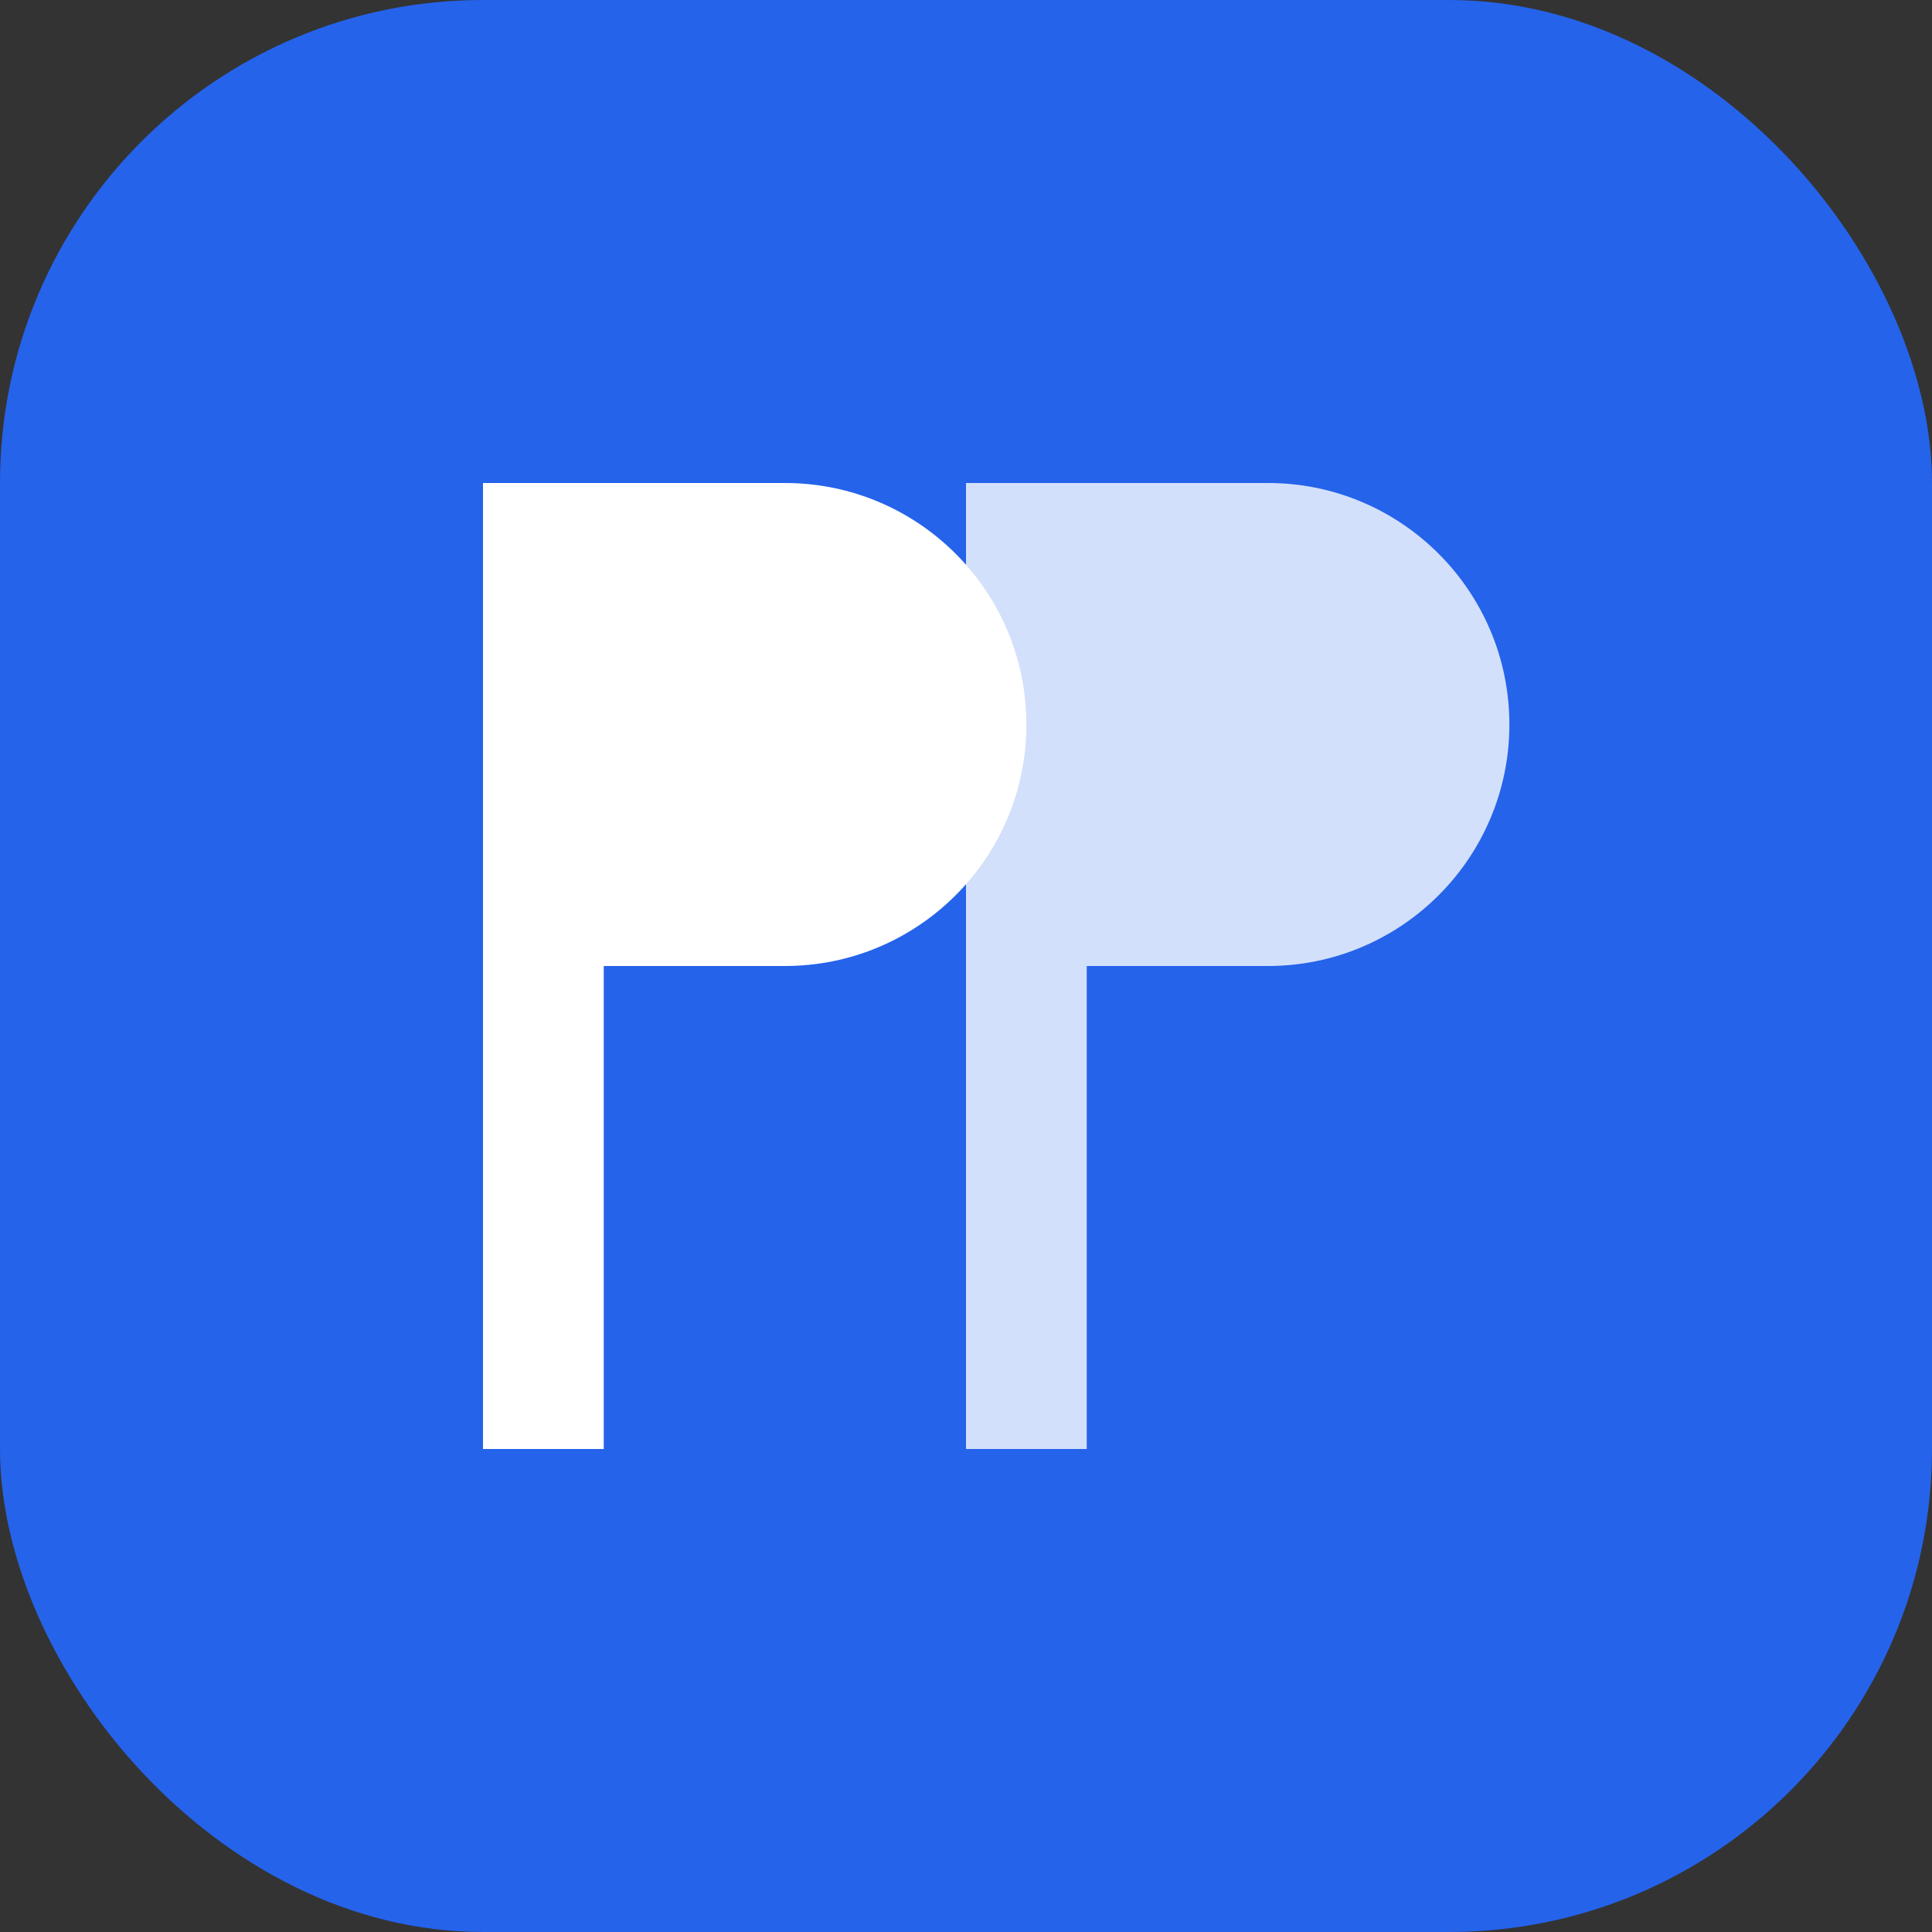
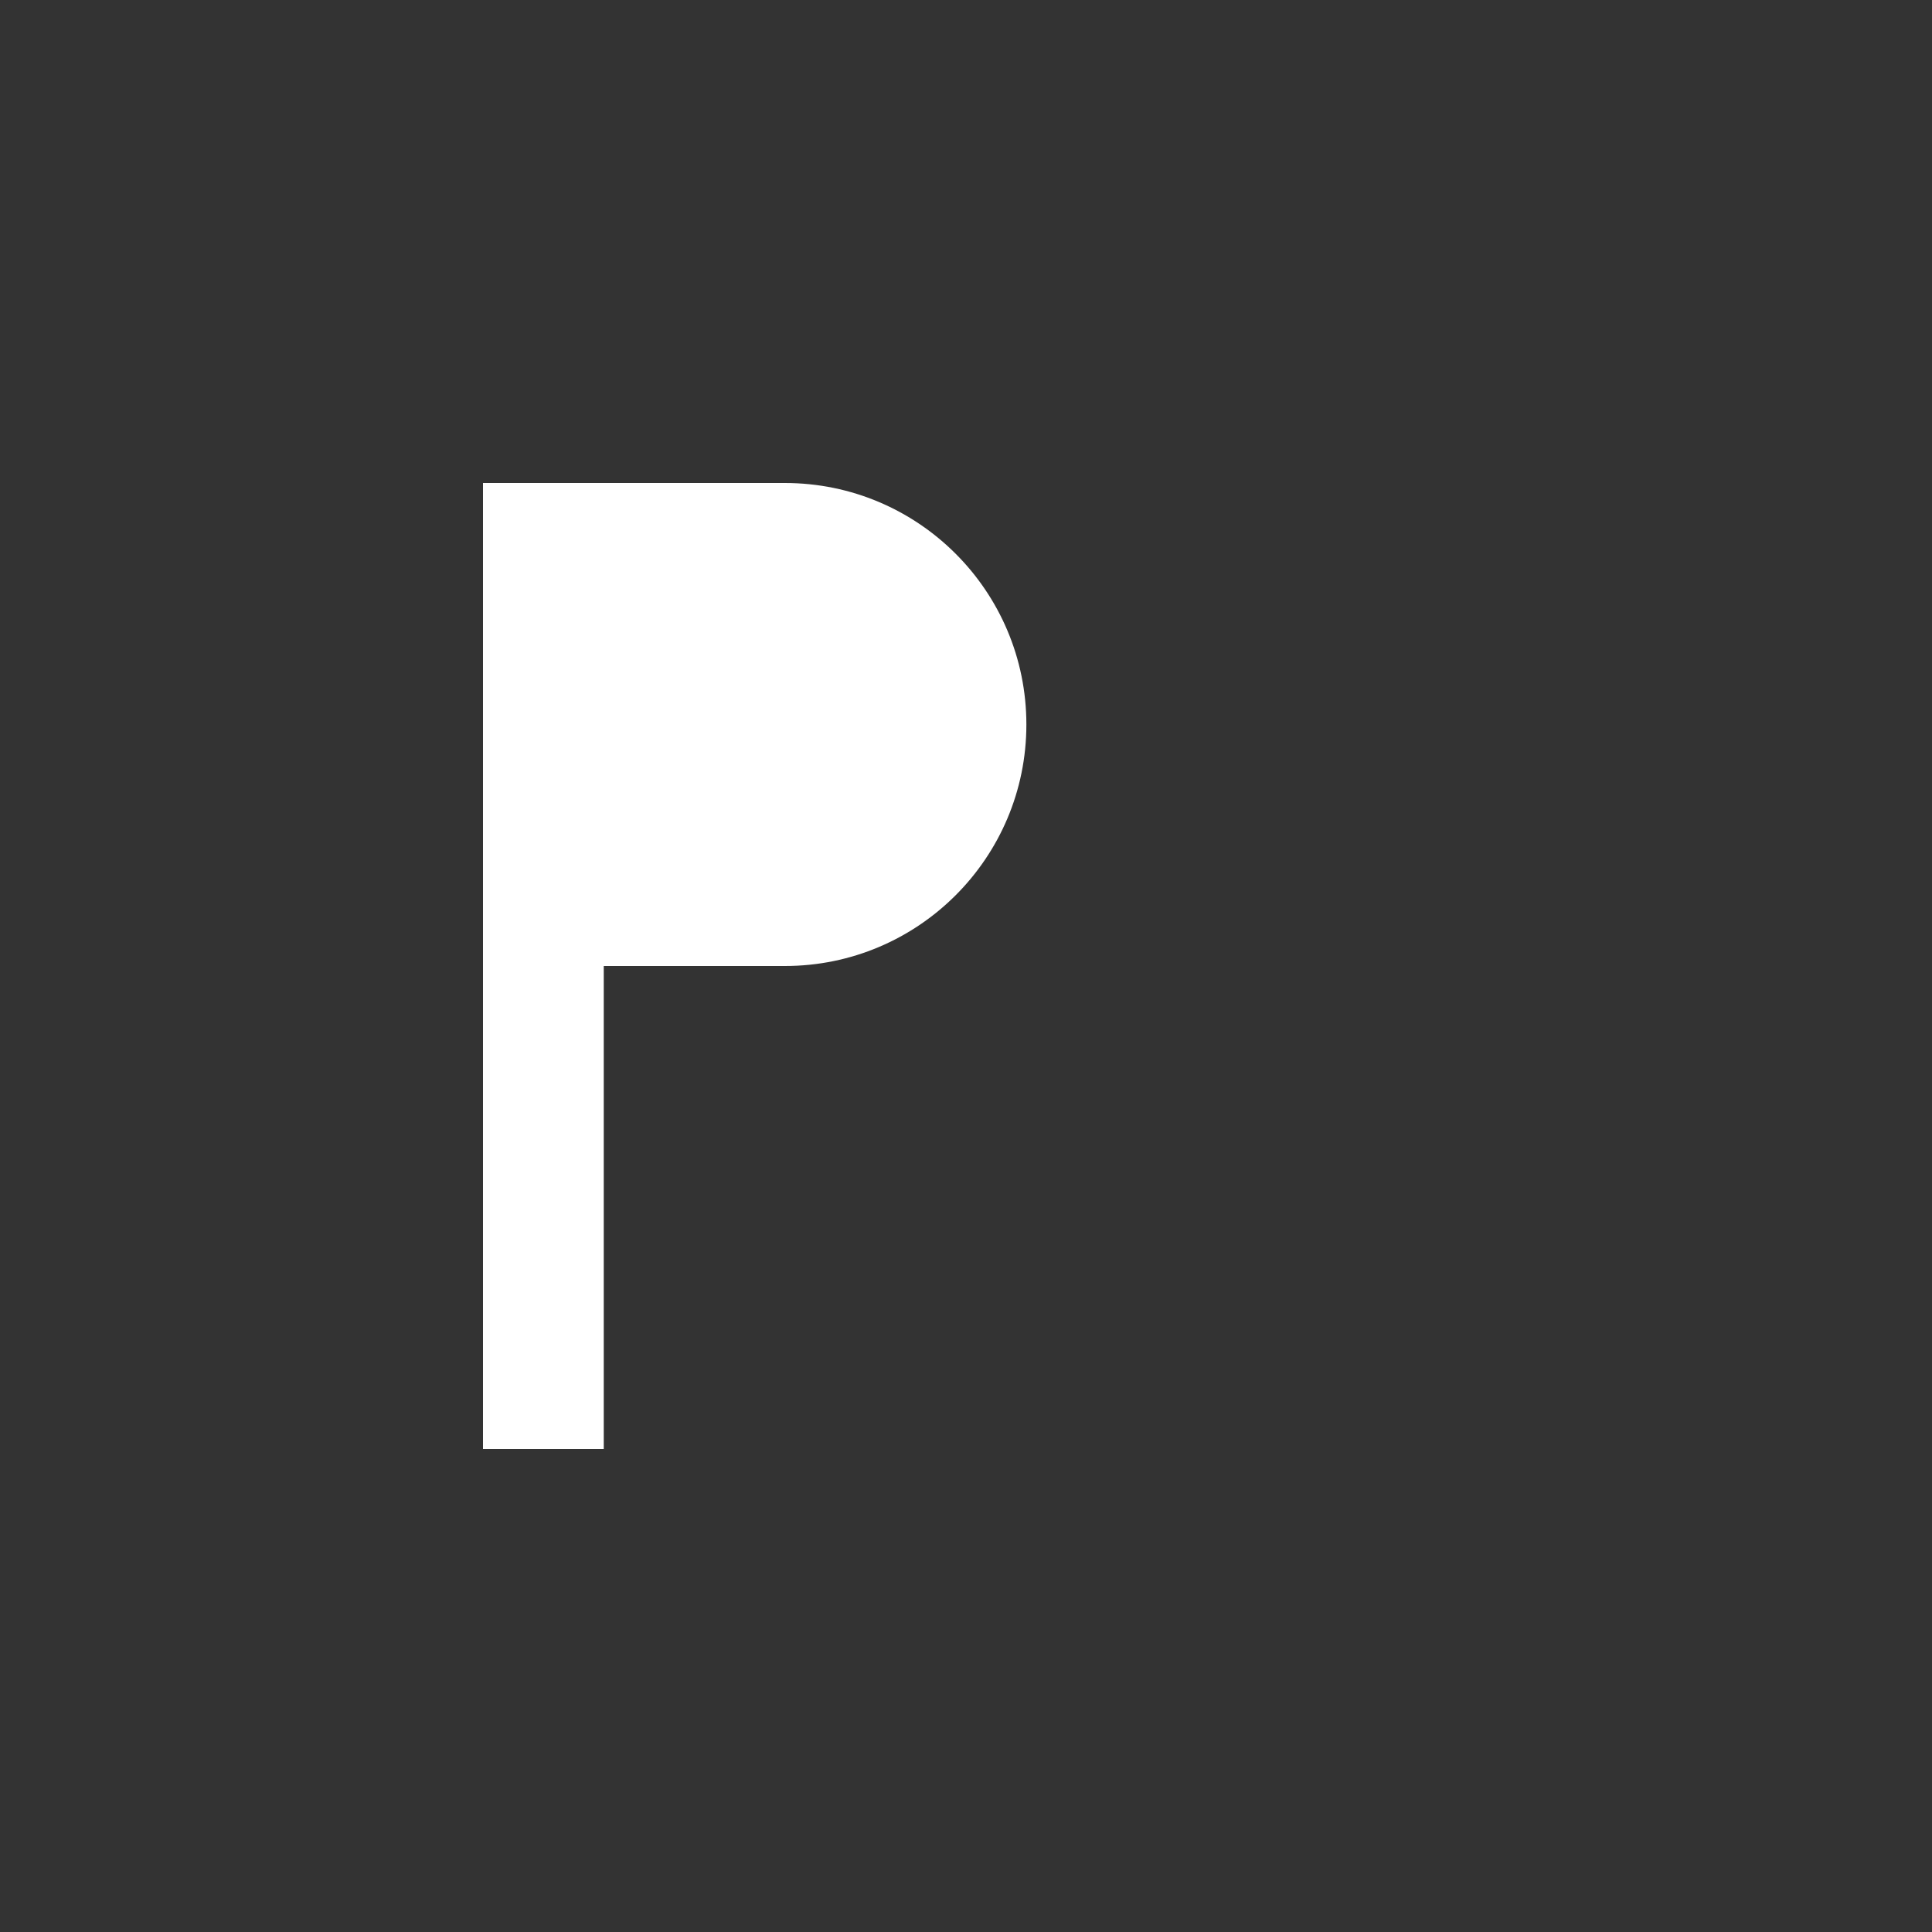
<svg xmlns="http://www.w3.org/2000/svg" width="128" height="128" viewBox="0 0 32 32" fill="none">
  <rect x="0" y="0" width="32" height="32" fill="#333333" stroke="none" />
-   <rect width="32" height="32" rx="8" fill="#2563EB" />
  <path d="M8 8H13C15.209 8 17 9.791 17 12C17 14.209 15.209 16 13 16H10V24H8V8Z" fill="white" />
-   <path d="M16 8H21C23.209 8 25 9.791 25 12C25 14.209 23.209 16 21 16H18V24H16V8Z" fill="white" fill-opacity="0.8" />
</svg>